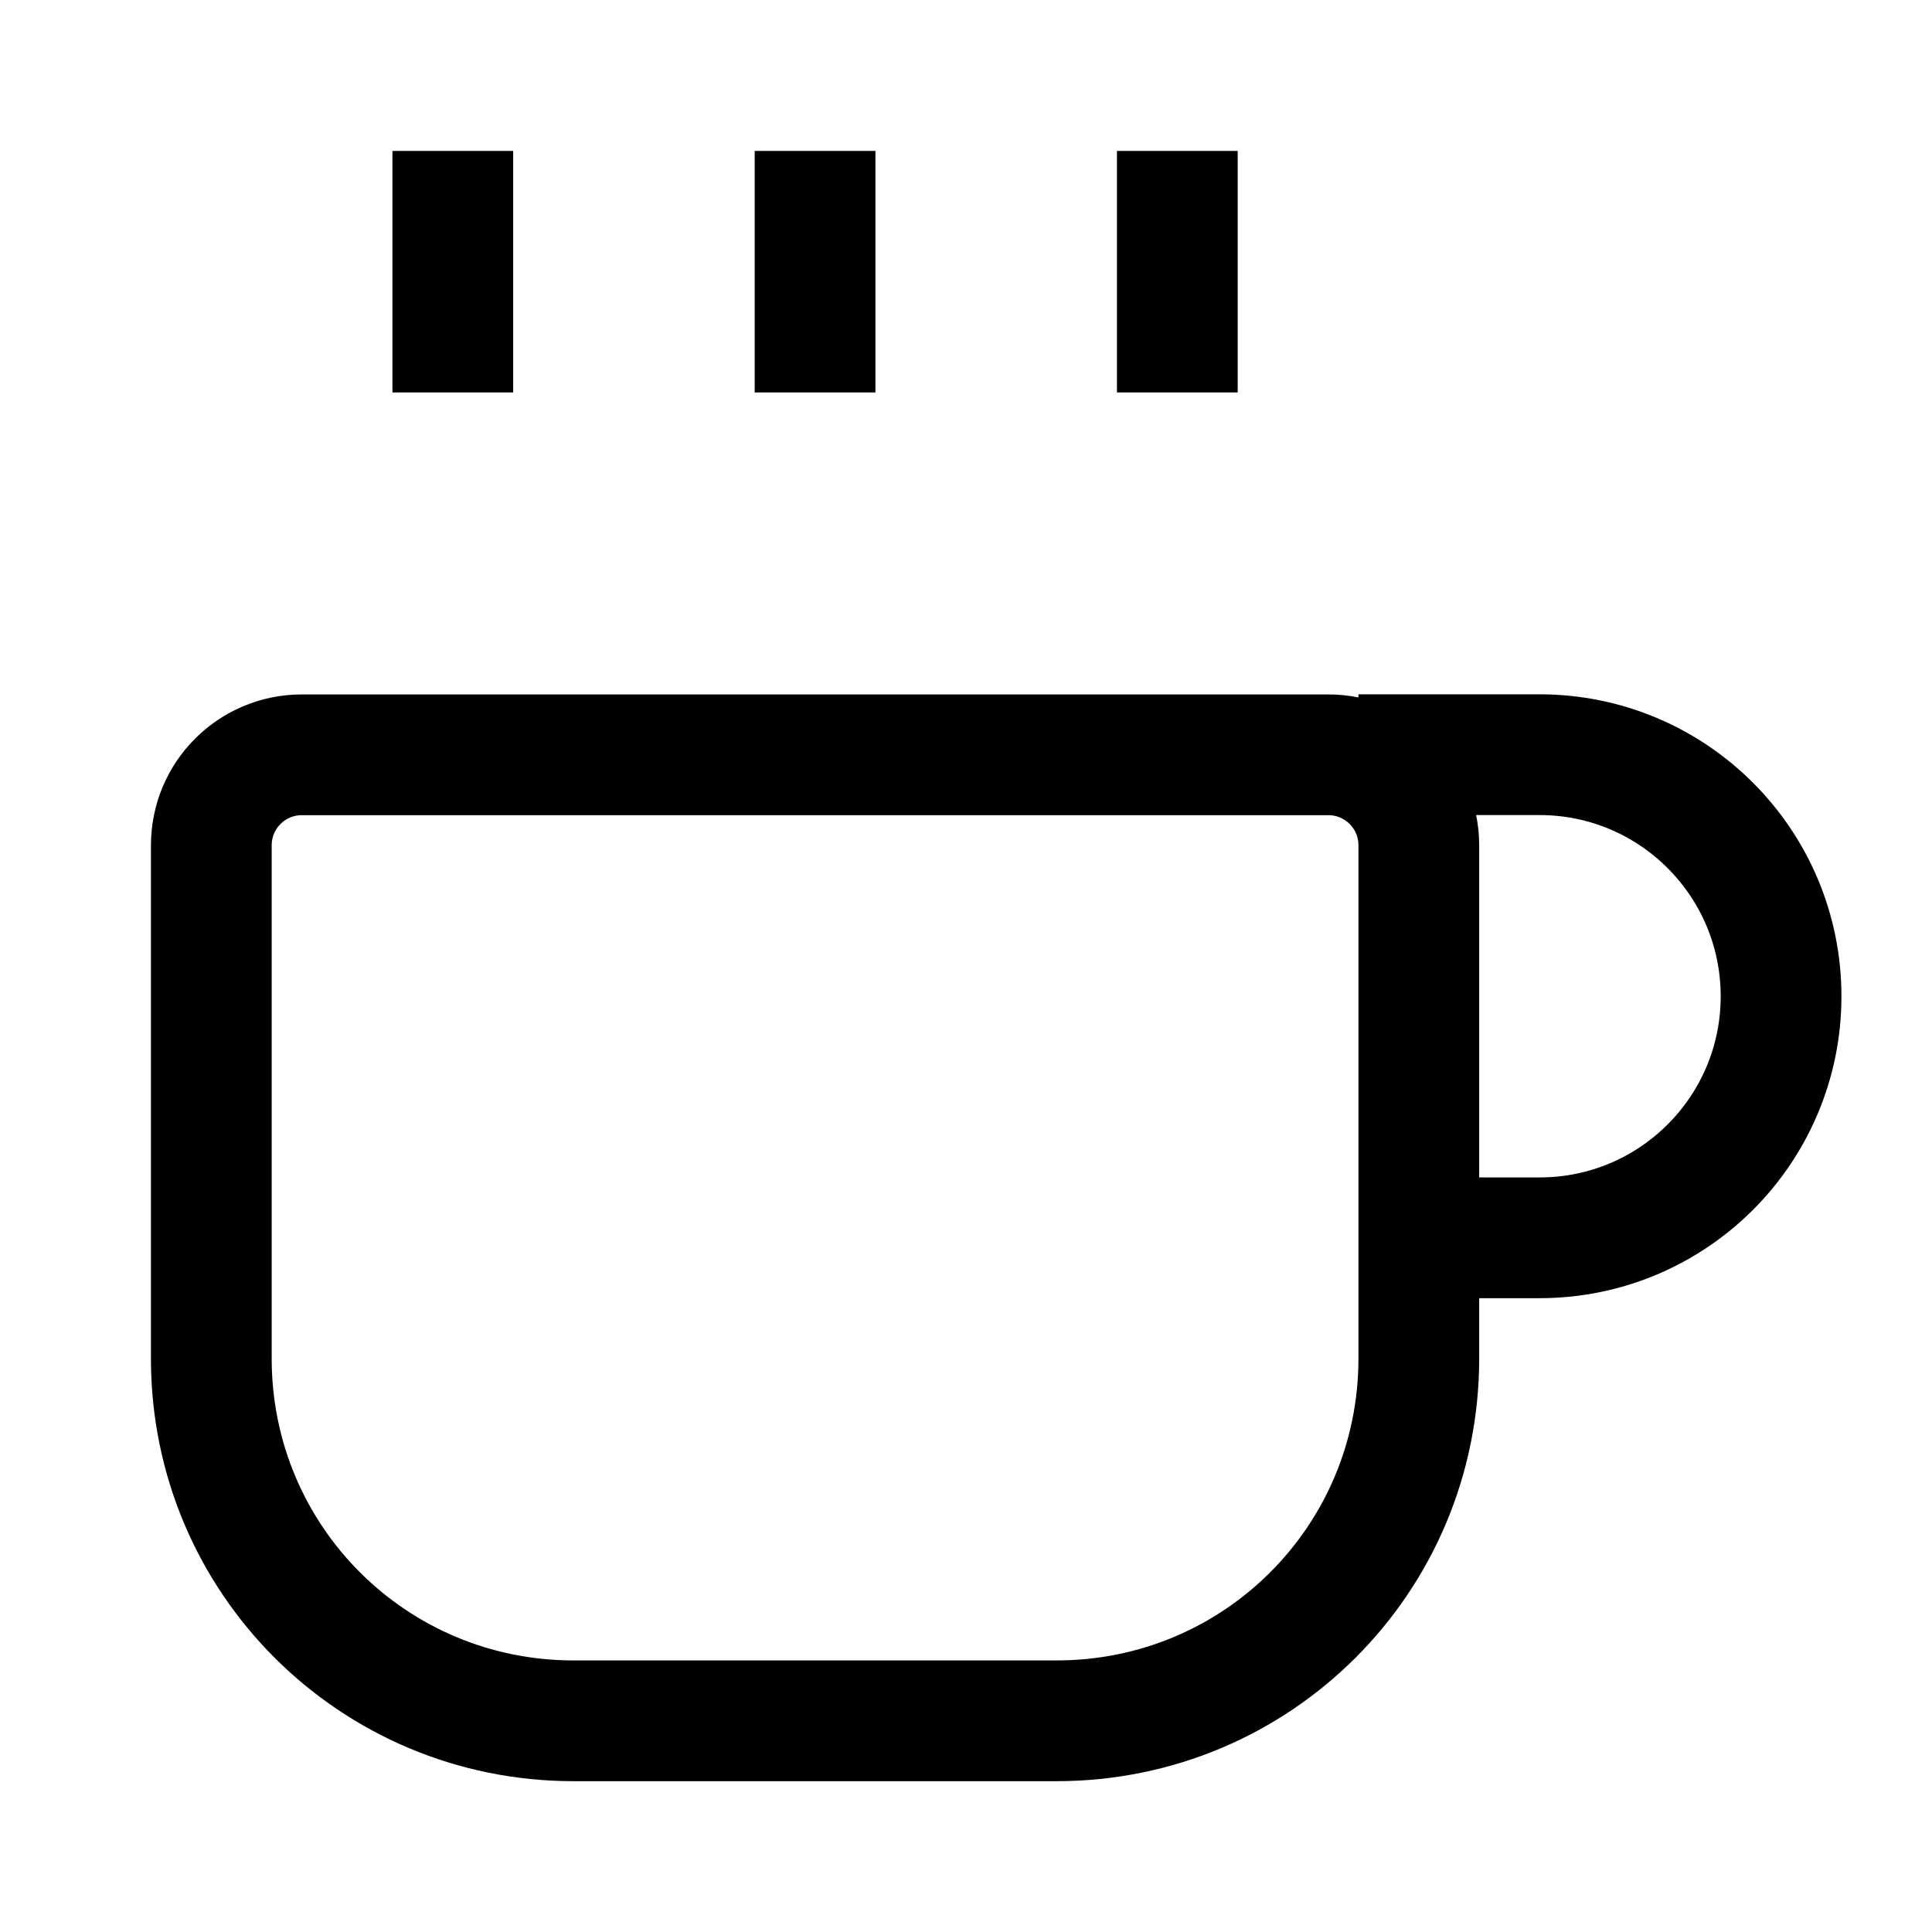
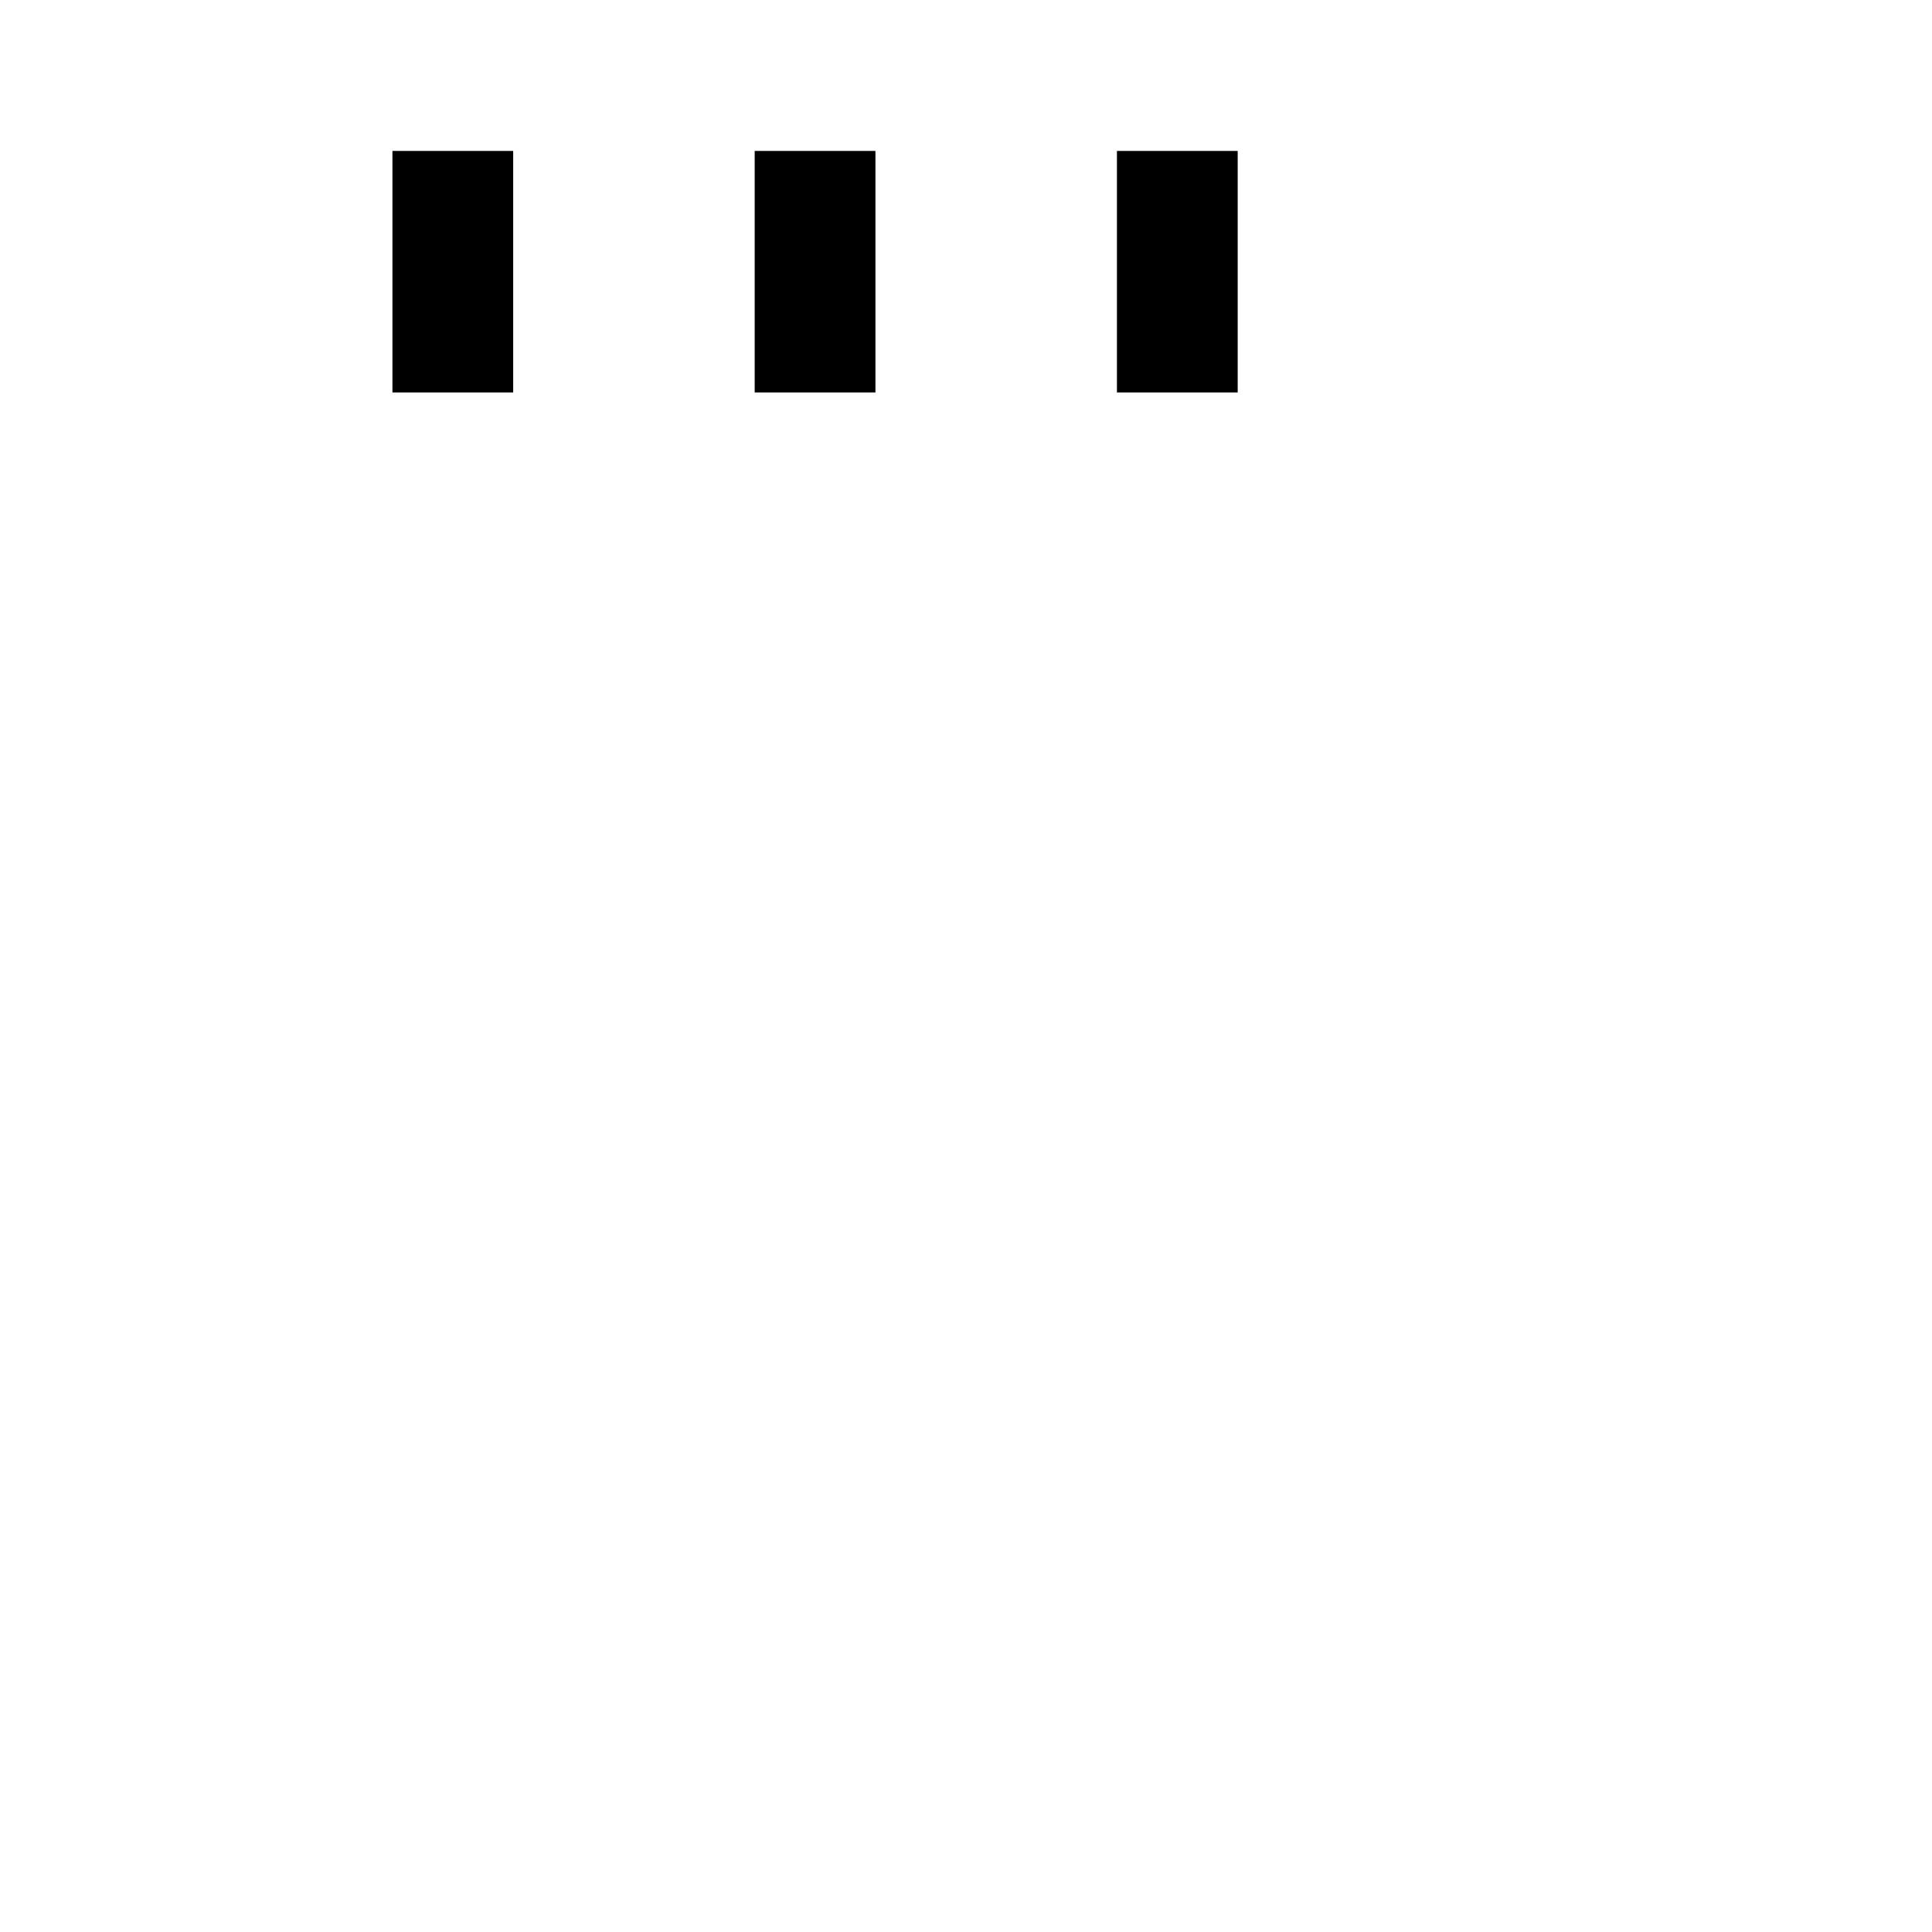
<svg xmlns="http://www.w3.org/2000/svg" version="1.1" viewBox="0 0 16 16">
  <path d="m3.75 3.25v-2" fill="none" stroke="currentColor" />
  <path d="m9.75 3.25v-2" fill="none" stroke="currentColor" />
-   <path d="m11.25 6.25h1.5c1.105 0 2 0.896 2 2.001 0 1.105-0.895 2-2 2h-1m-9.25-4c-0.415 0-0.75 0.335-0.75 0.75v4.25c0 1.662 1.338 3 3 3h4c1.662 0 3-1.338 3-3v-4.25c0-0.415-0.335-0.75-0.75-0.75z" fill="none" stroke="currentColor" />
  <path d="m6.75 3.25v-2" fill="none" stroke="currentColor" />
</svg>